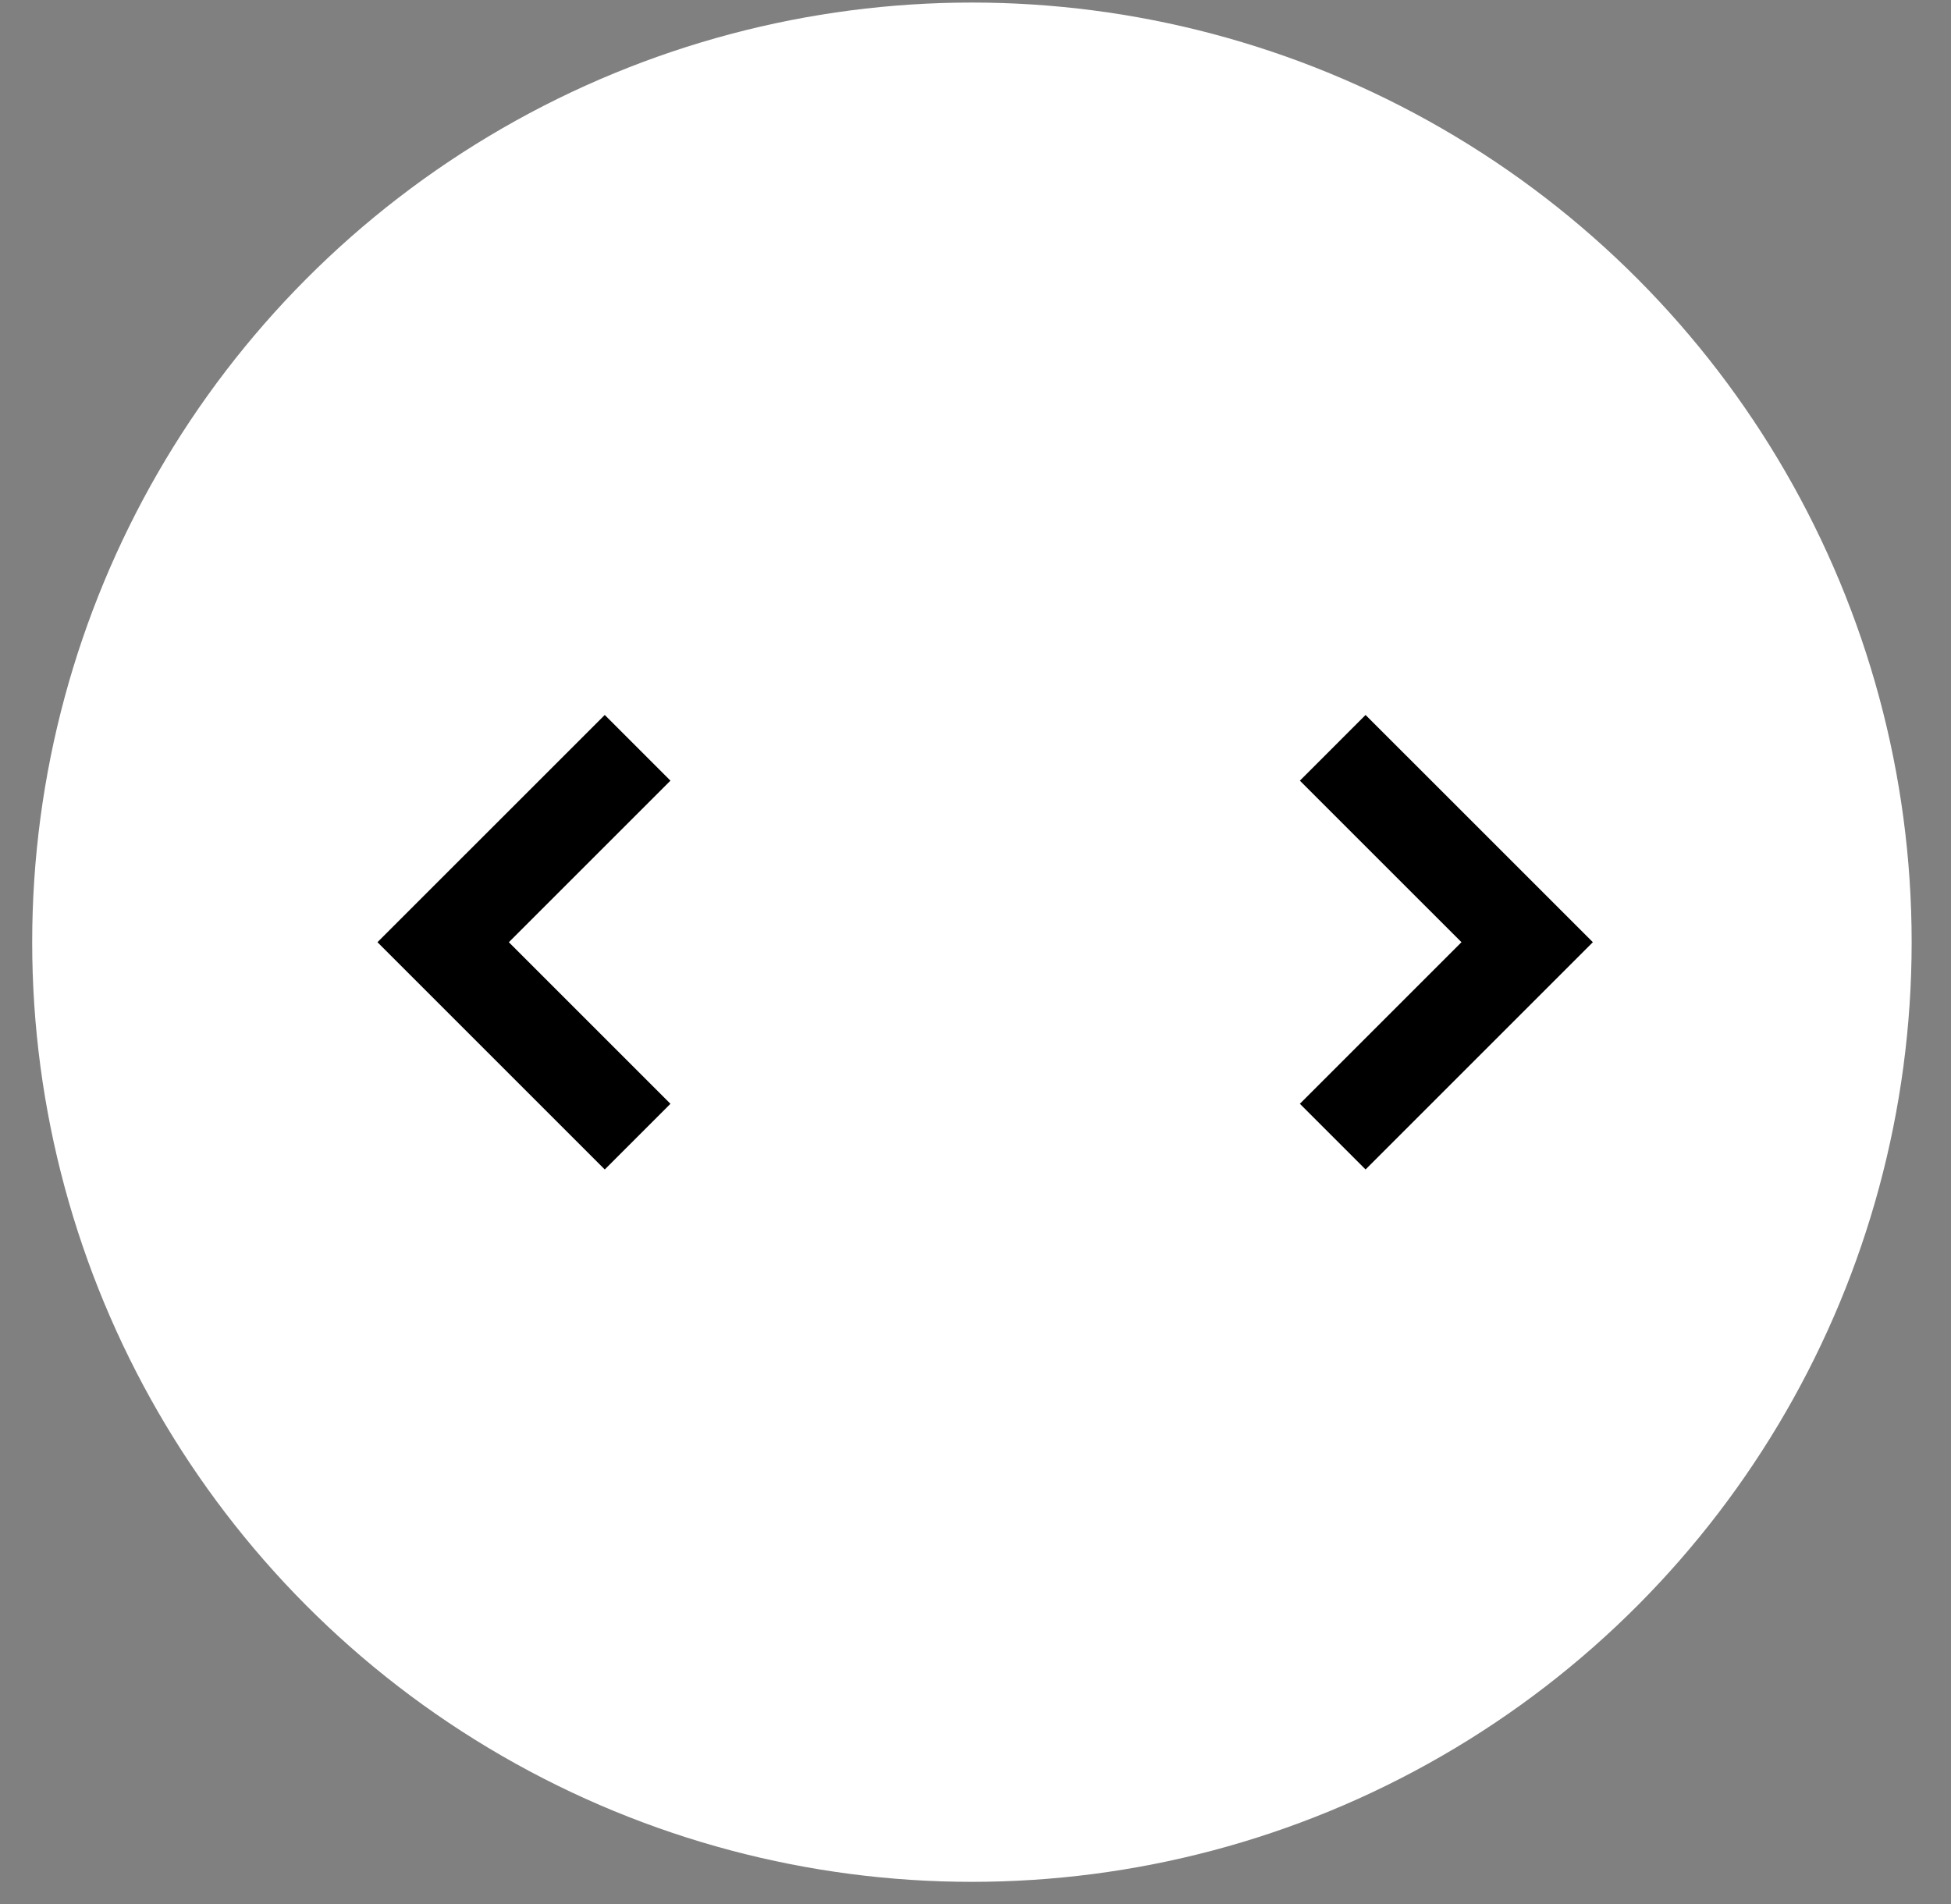
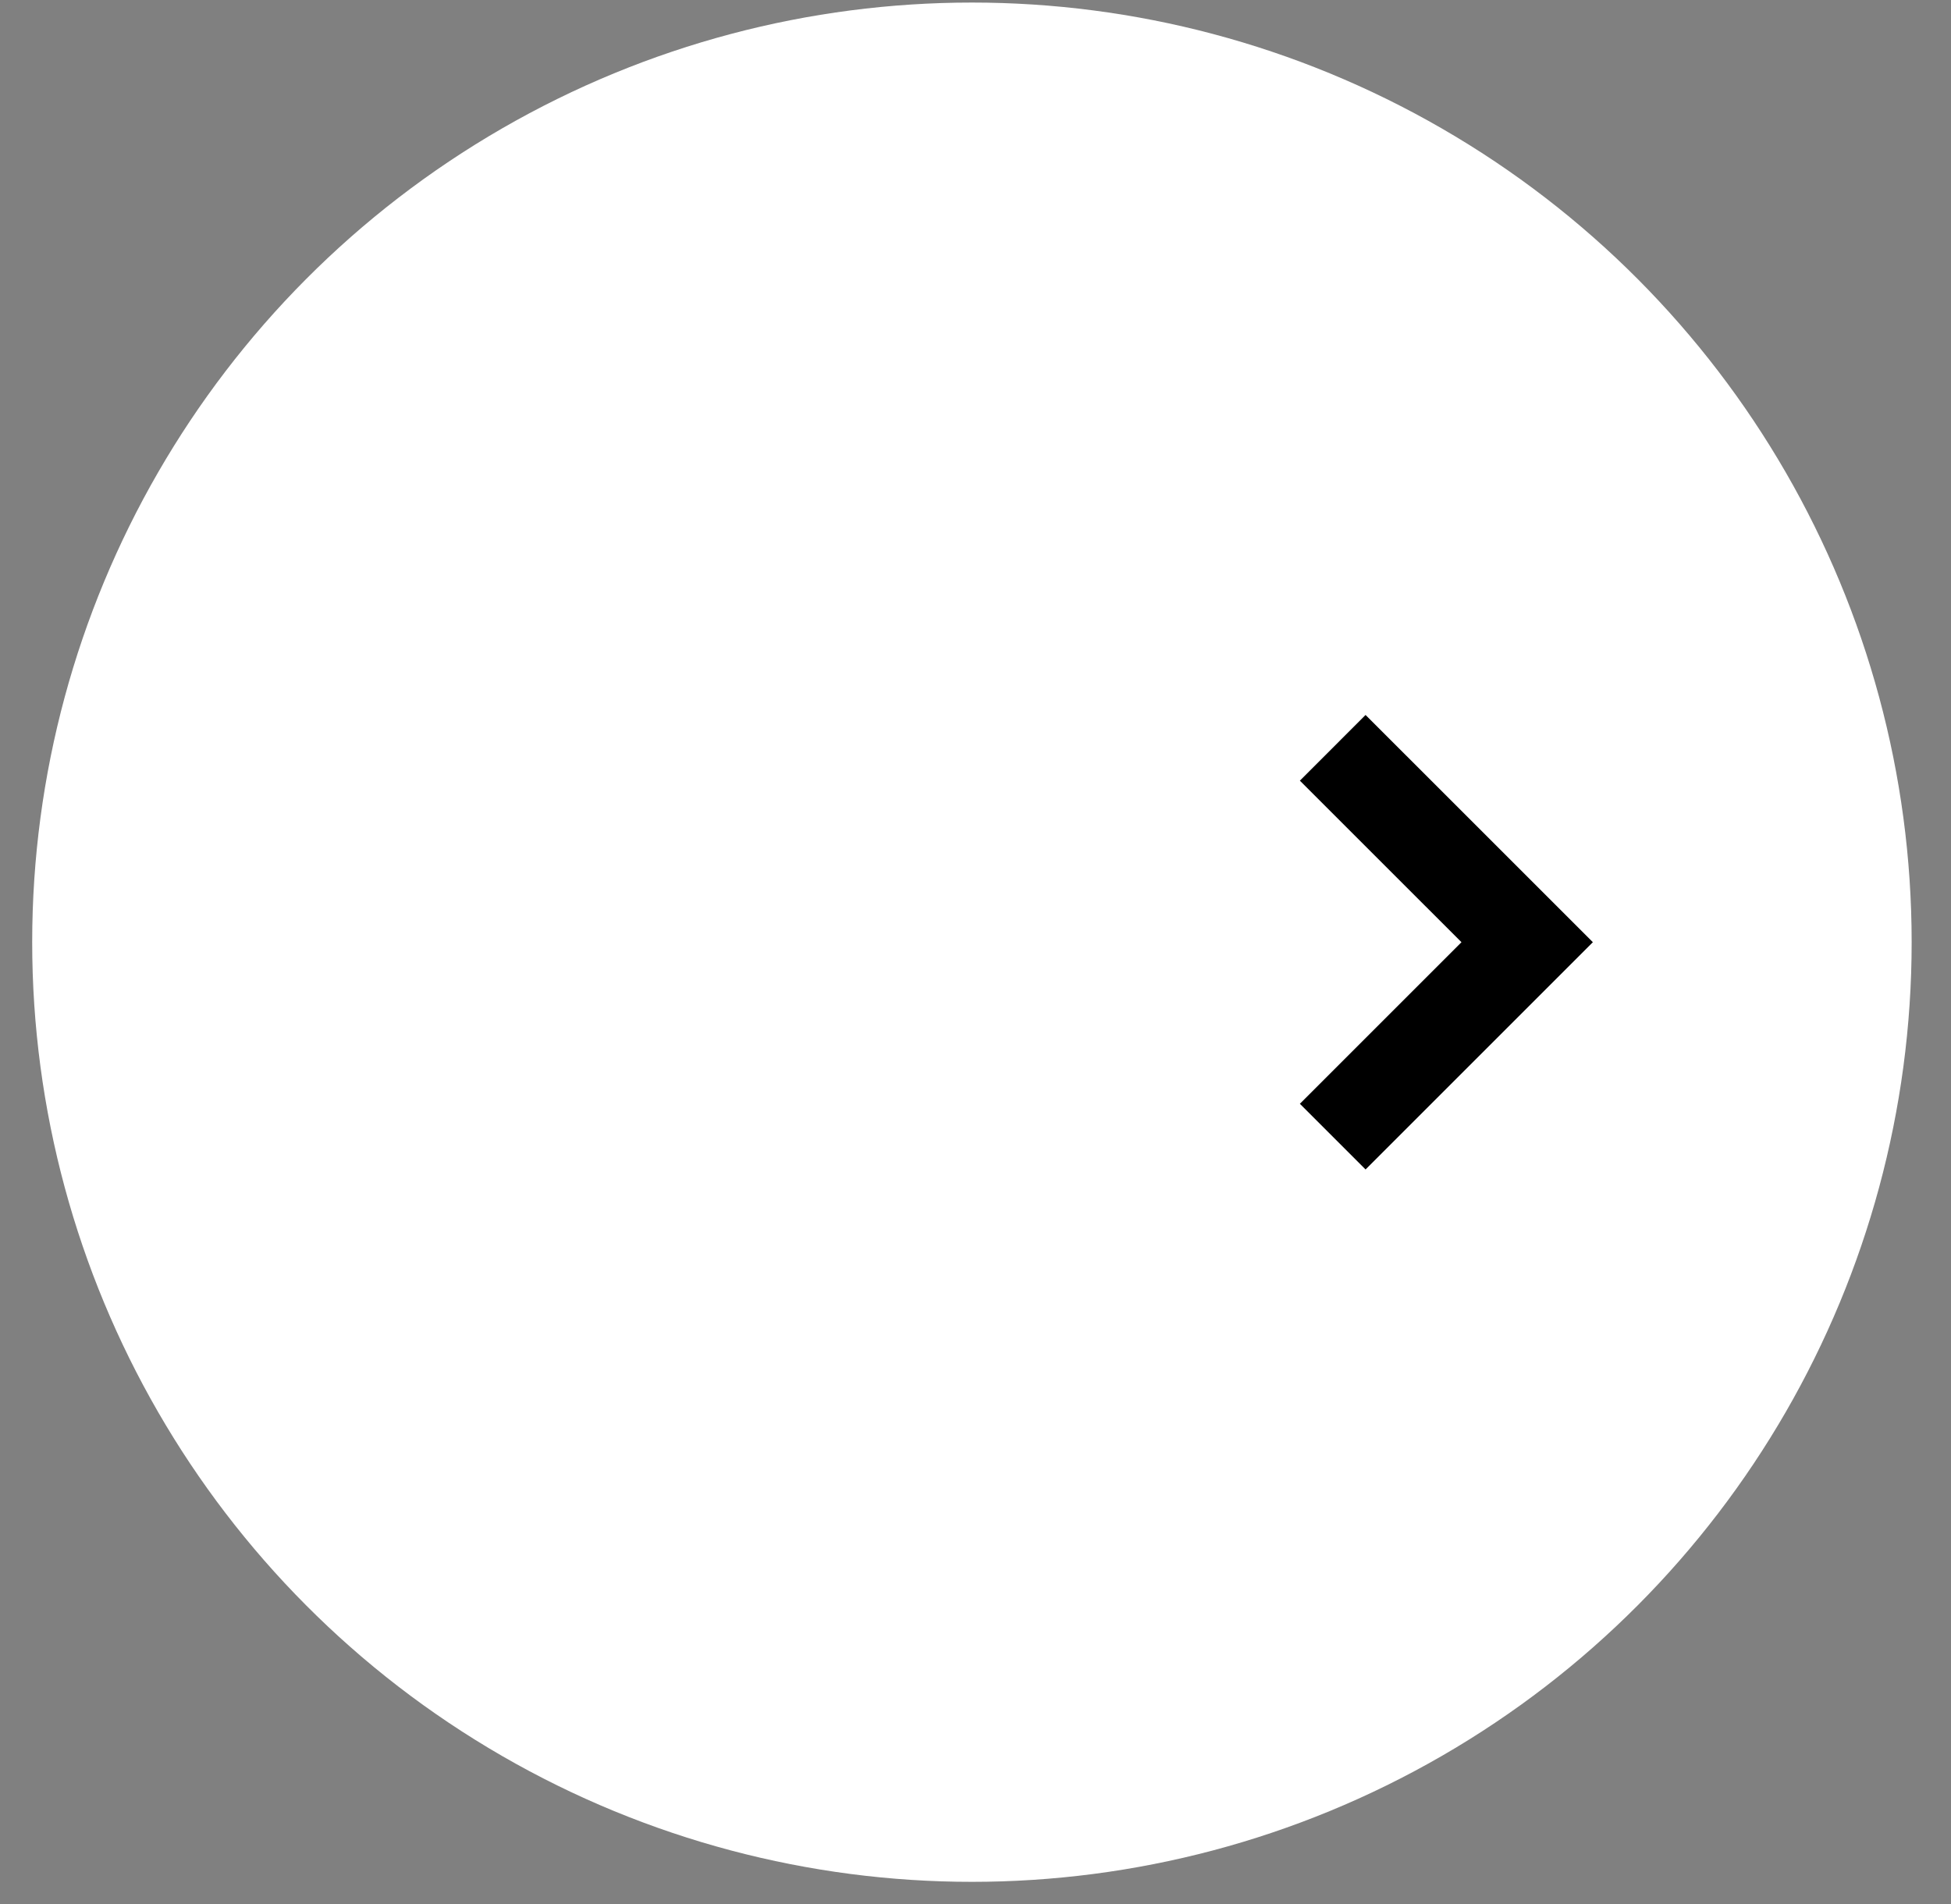
<svg xmlns="http://www.w3.org/2000/svg" width="42" height="41" viewBox="0 0 42 41" fill="none">
  <rect x="0" y="0" width="42" height="41" fill="#808080" stroke="none" />
  <circle cx="20.923" cy="20.285" r="20.23" fill="white" />
  <path d="M28.69 16.1L32.876 20.285L28.69 24.471" stroke="black" stroke-width="2" />
-   <path d="M13.726 16.1L9.54 20.285L13.726 24.471" stroke="black" stroke-width="2" />
</svg>